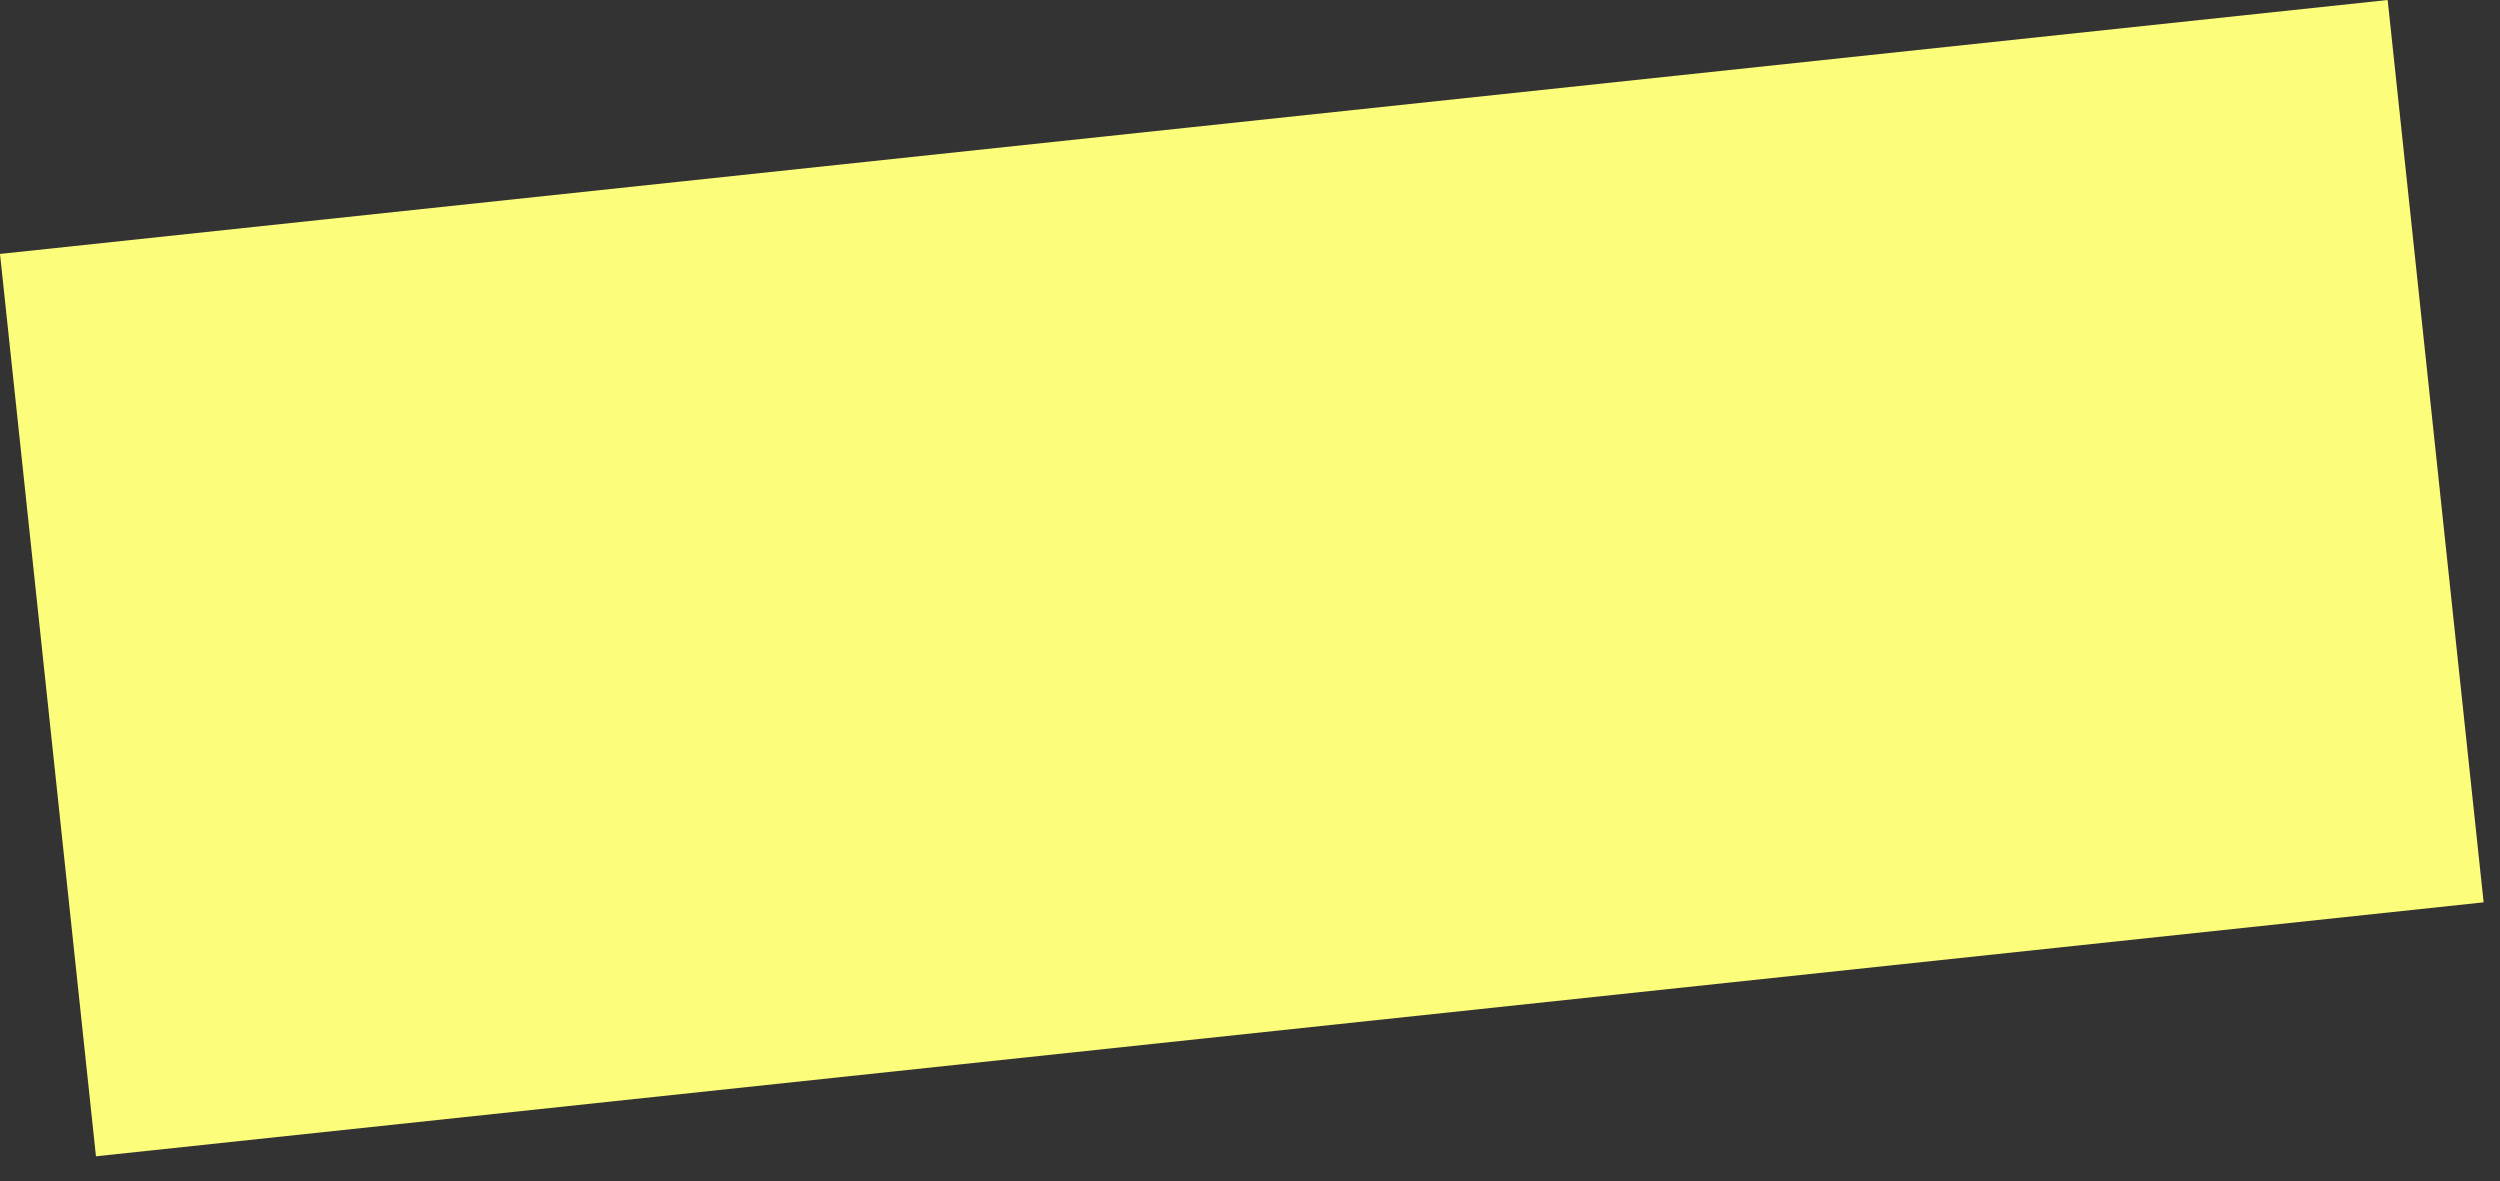
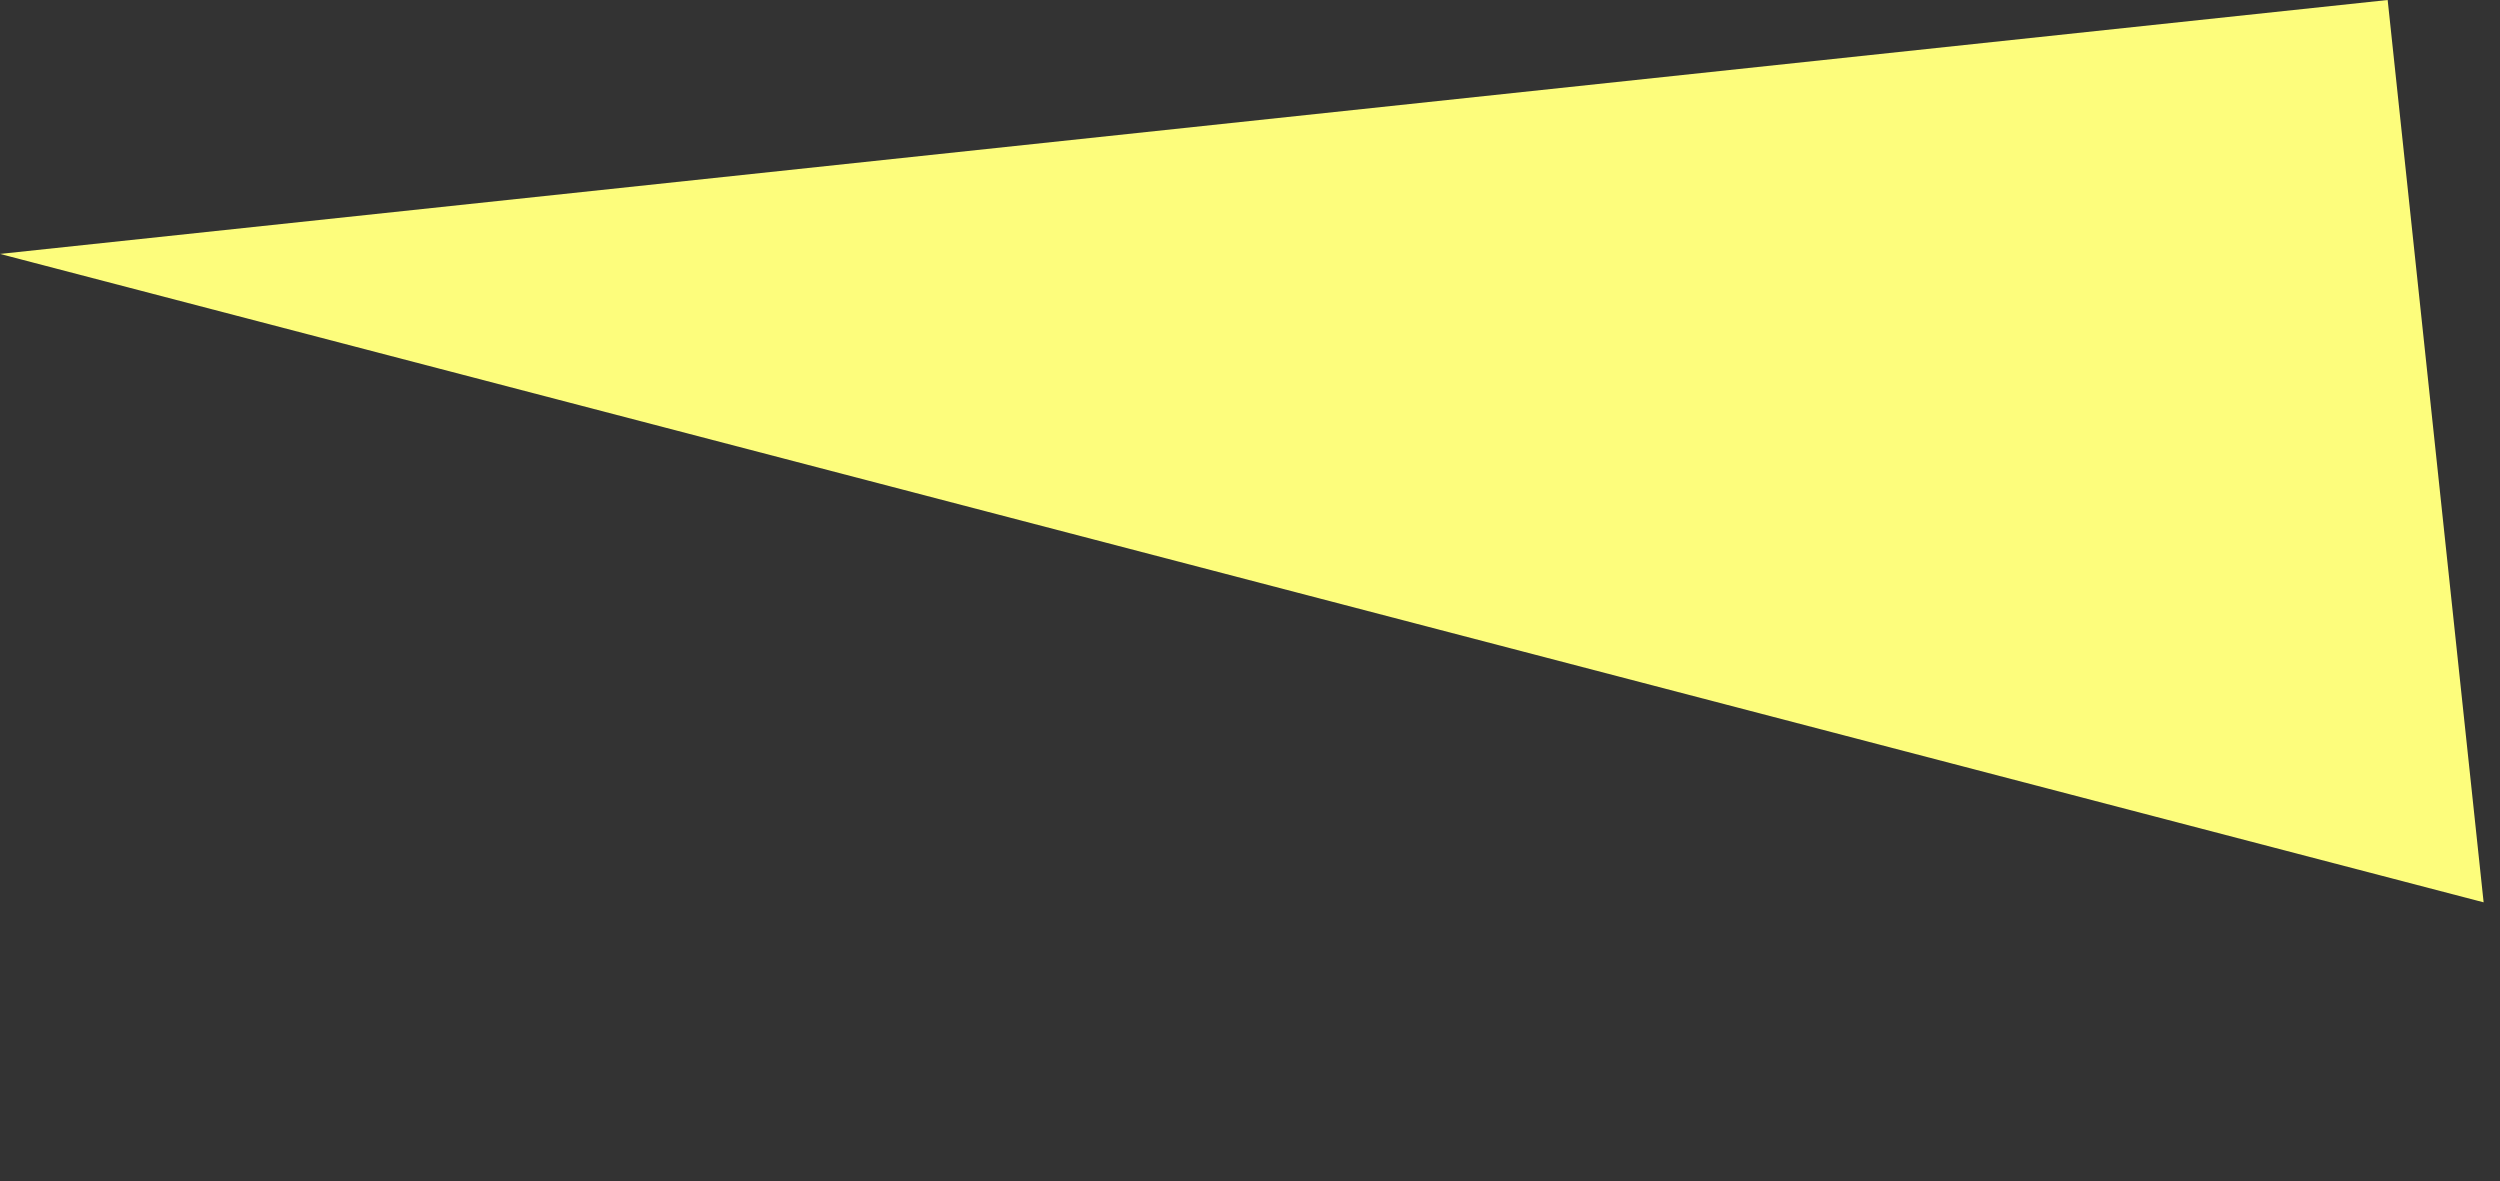
<svg xmlns="http://www.w3.org/2000/svg" width="91" height="43" viewBox="0 0 91 43" fill="none">
  <rect x="0" y="0" width="91" height="43" fill="#333333" stroke="none" />
  <g style="mix-blend-mode:multiply">
-     <path d="M0 9.243L86.911 -2.32113e-06L90.404 32.845L3.493 42.089L0 9.243Z" fill="#FDFD7C" />
+     <path d="M0 9.243L86.911 -2.32113e-06L90.404 32.845L0 9.243Z" fill="#FDFD7C" />
  </g>
</svg>